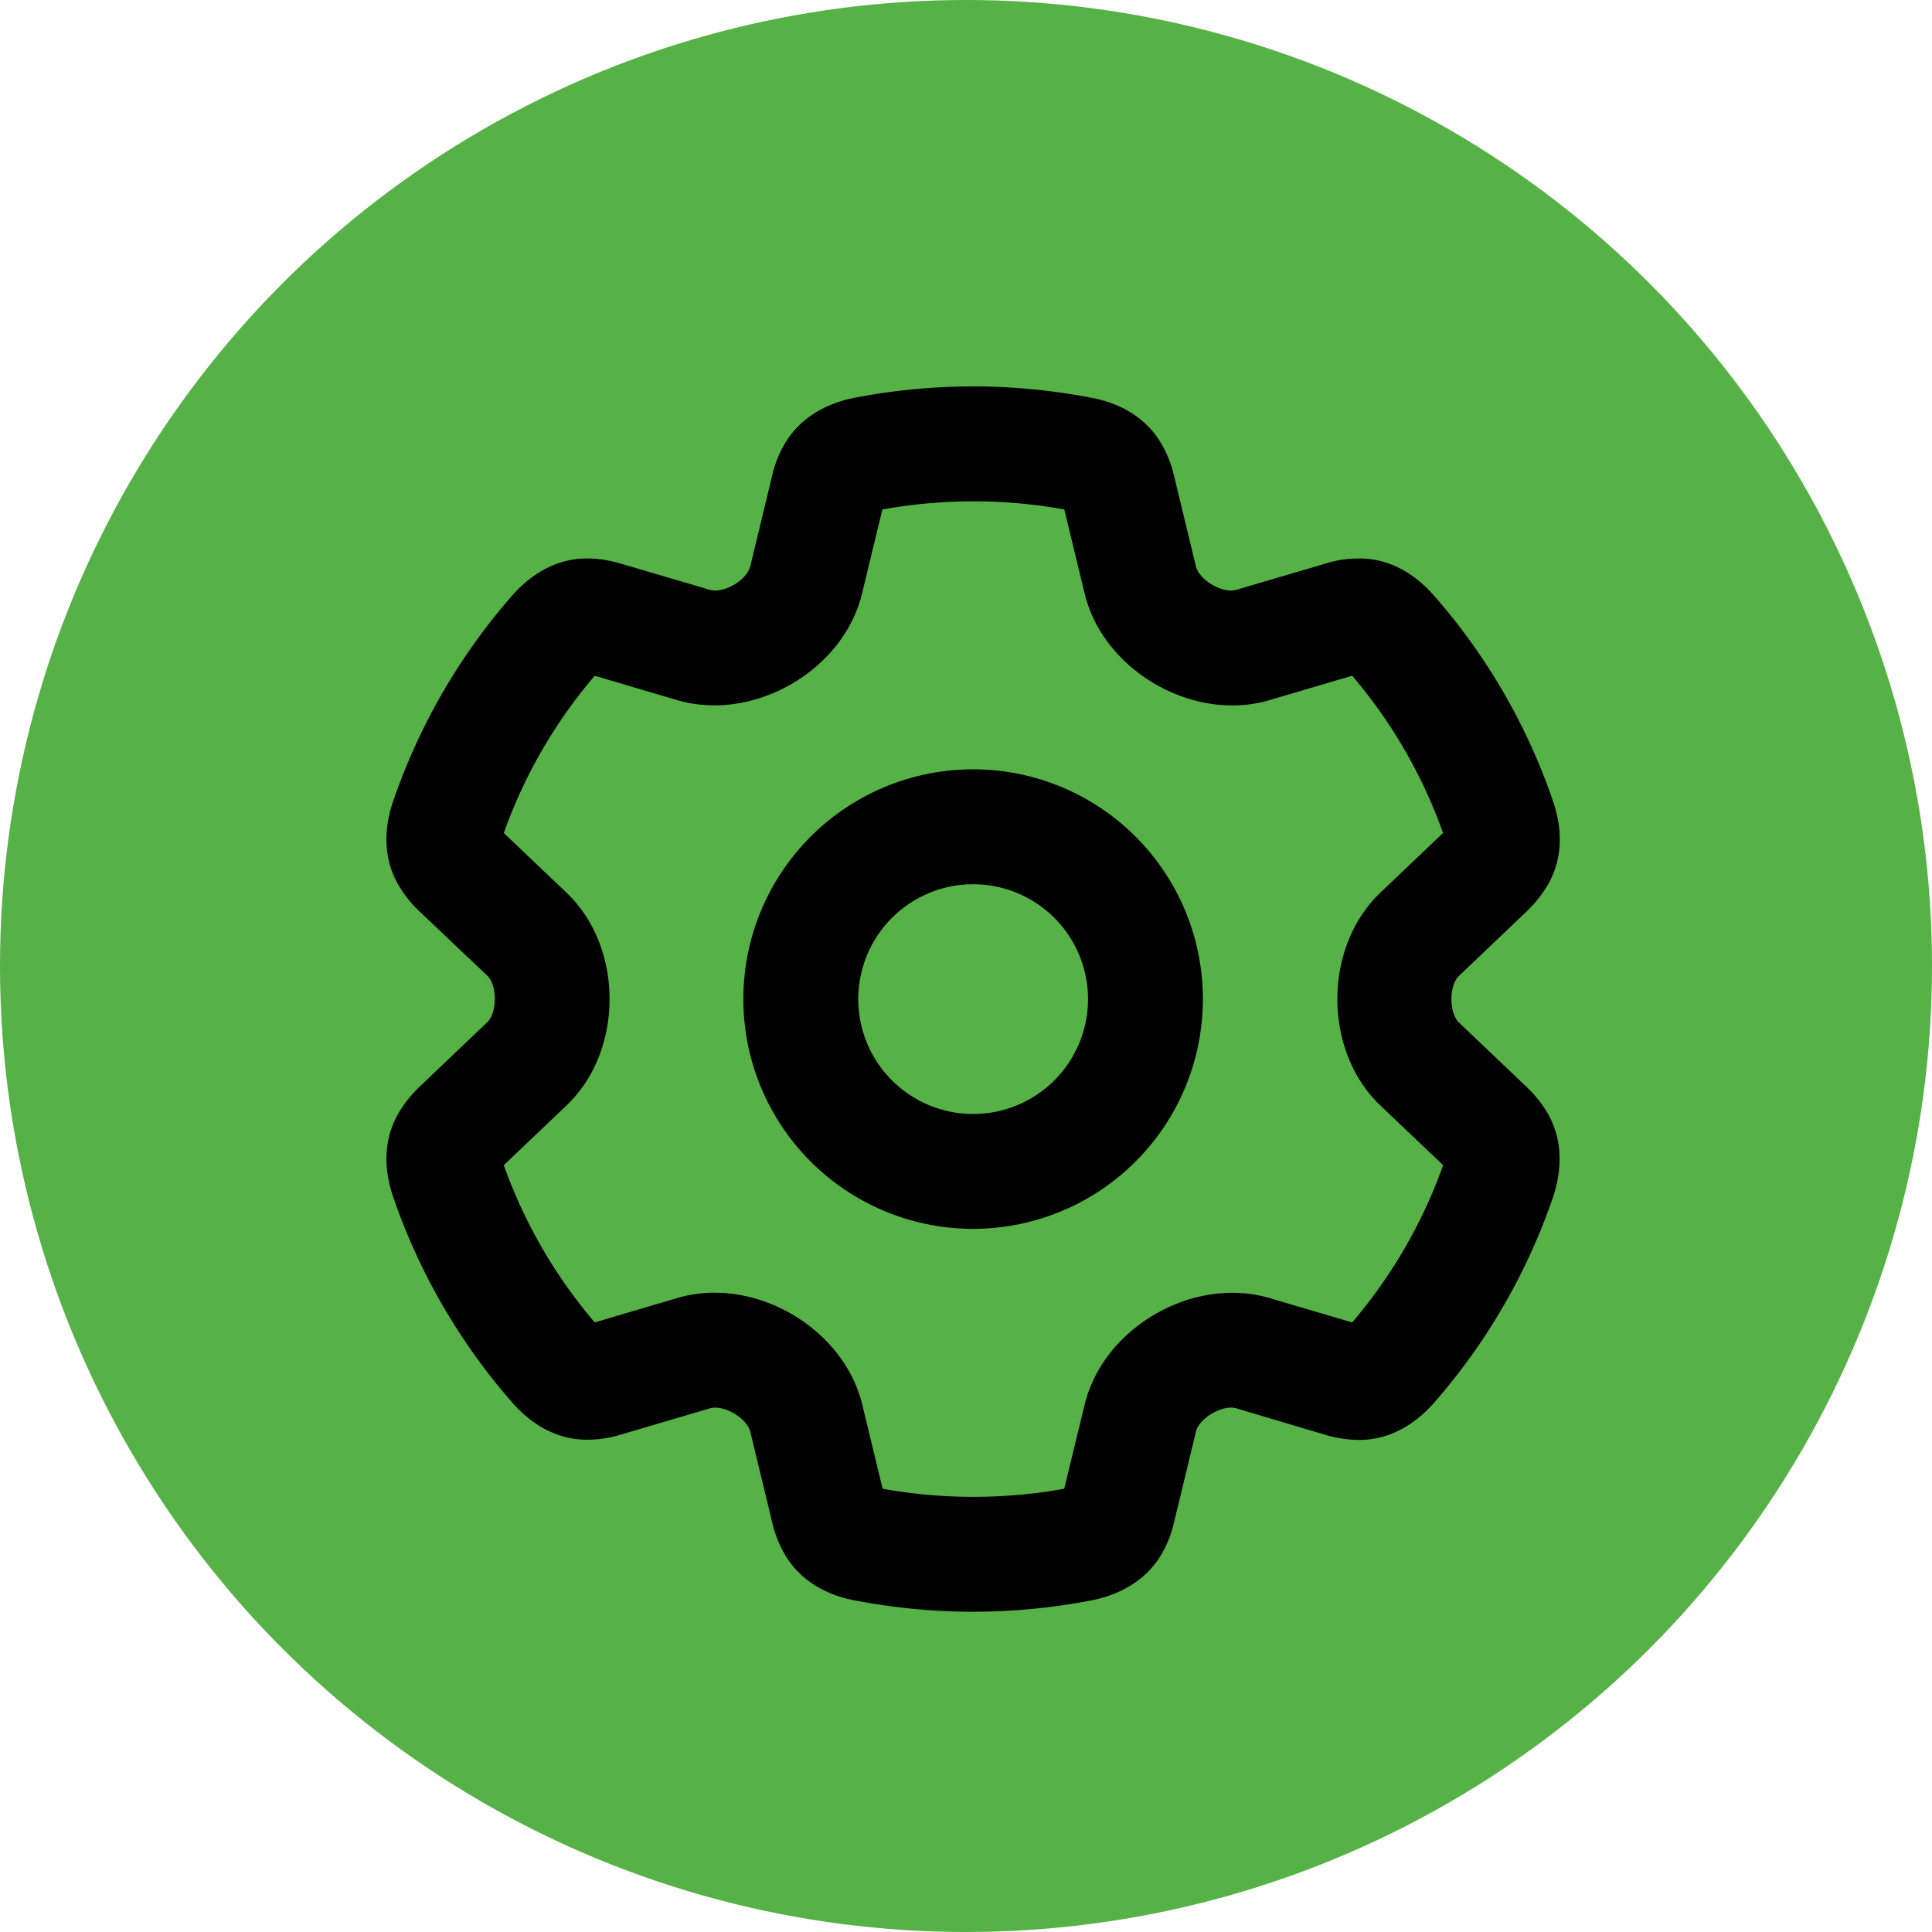
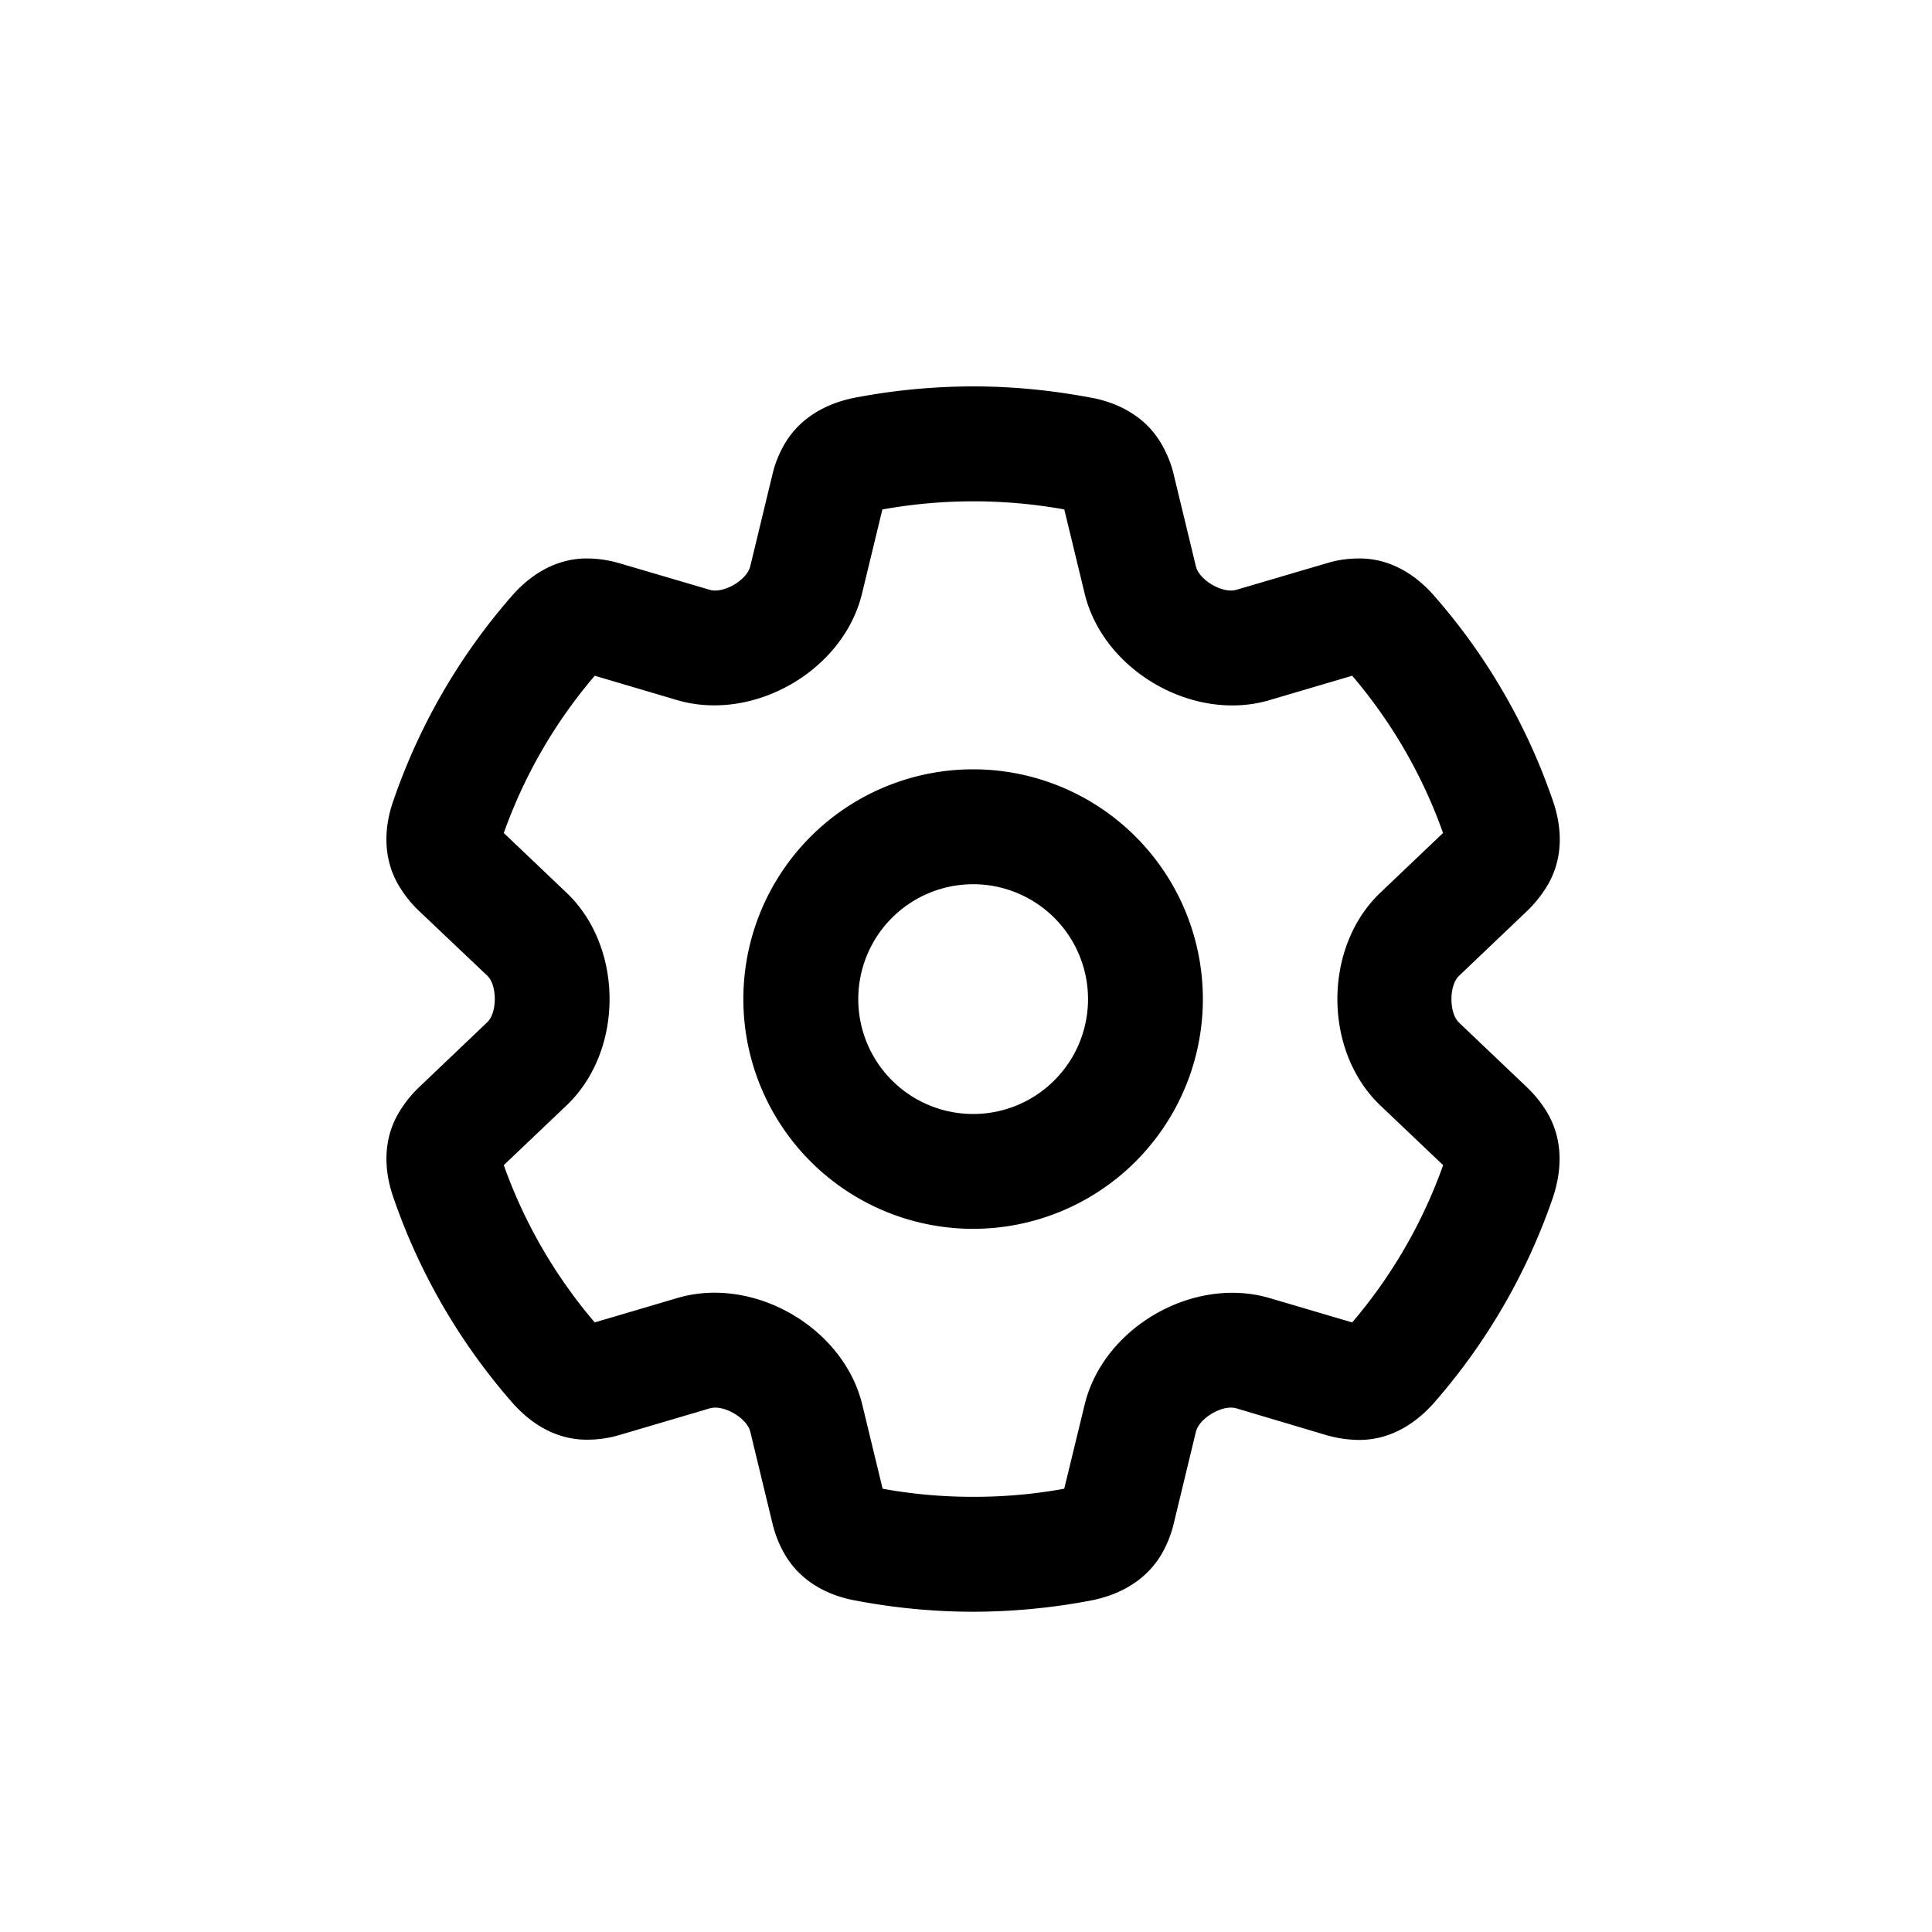
<svg xmlns="http://www.w3.org/2000/svg" width="25" height="25" viewBox="0 0 25 25">
  <g fill="none" fill-rule="evenodd">
-     <circle fill="#56B146" cx="12.5" cy="12.5" r="12.5" />
    <path d="M12.592 15.901a2.973 2.973 0 1 1 0-5.946 2.973 2.973 0 0 1 0 5.946zm-1.486-2.973a1.486 1.486 0 1 0 2.973.001 1.486 1.486 0 0 0-2.973-.001zm.312-6.336-.263 1.087c-.241 1-1.403 1.669-2.391 1.381l-1.068-.316a6.466 6.466 0 0 0-1.177 2.035l.81.771c.745.706.745 2.05 0 2.756l-.81.771a6.466 6.466 0 0 0 1.177 2.035l1.07-.316c.986-.291 2.15.381 2.392 1.381l.263 1.087c.762.14 1.589.14 2.35 0l.264-1.087c.242-1 1.403-1.669 2.39-1.381l1.072.316a6.466 6.466 0 0 0 1.177-2.035l-.811-.771c-.743-.706-.743-2.05 0-2.756l.81-.771a6.466 6.466 0 0 0-1.176-2.035l-1.071.316c-.985.291-2.15-.381-2.391-1.381l-.263-1.087a6.633 6.633 0 0 0-2.351 0h-.003zM12.592 5c.526 0 1.04.053 1.542.149.245.046.675.189.91.622.063.115.112.235.143.366l.288 1.192c.044.179.347.356.524.303l1.176-.346c.124-.038.25-.056.378-.059.499-.016.836.291 1 .477a7.908 7.908 0 0 1 1.546 2.672c.08.236.173.675-.084 1.096a1.564 1.564 0 0 1-.248.31l-.888.846c-.13.123-.13.48 0 .604l.888.845c.096.093.18.198.248.31.254.421.16.861.084 1.096a7.95 7.95 0 0 1-1.546 2.673c-.164.185-.504.492-1 .476a1.573 1.573 0 0 1-.378-.058l-1.176-.35c-.177-.053-.48.124-.524.303l-.288 1.192c-.031.131-.08.254-.142.366-.24.433-.67.573-.911.622a8.184 8.184 0 0 1-1.542.149 8.184 8.184 0 0 1-1.542-.149c-.245-.046-.675-.189-.911-.622a1.487 1.487 0 0 1-.142-.366l-.288-1.192c-.044-.179-.347-.356-.524-.303l-1.176.347a1.438 1.438 0 0 1-.378.058c-.5.016-.836-.291-1-.477a7.958 7.958 0 0 1-1.546-2.672c-.08-.236-.173-.675.084-1.096.068-.112.152-.217.248-.31l.888-.846c.13-.123.13-.48 0-.603l-.892-.846a1.559 1.559 0 0 1-.247-.31c-.254-.421-.161-.861-.081-1.093A7.936 7.936 0 0 1 6.63 7.704c.164-.186.504-.493 1-.477.127.003.254.024.378.059l1.176.346c.177.053.48-.124.524-.303l.288-1.192c.03-.131.08-.254.142-.366.239-.433.669-.573.91-.622A8.184 8.184 0 0 1 12.593 5z" fill="#000" />
  </g>
</svg>